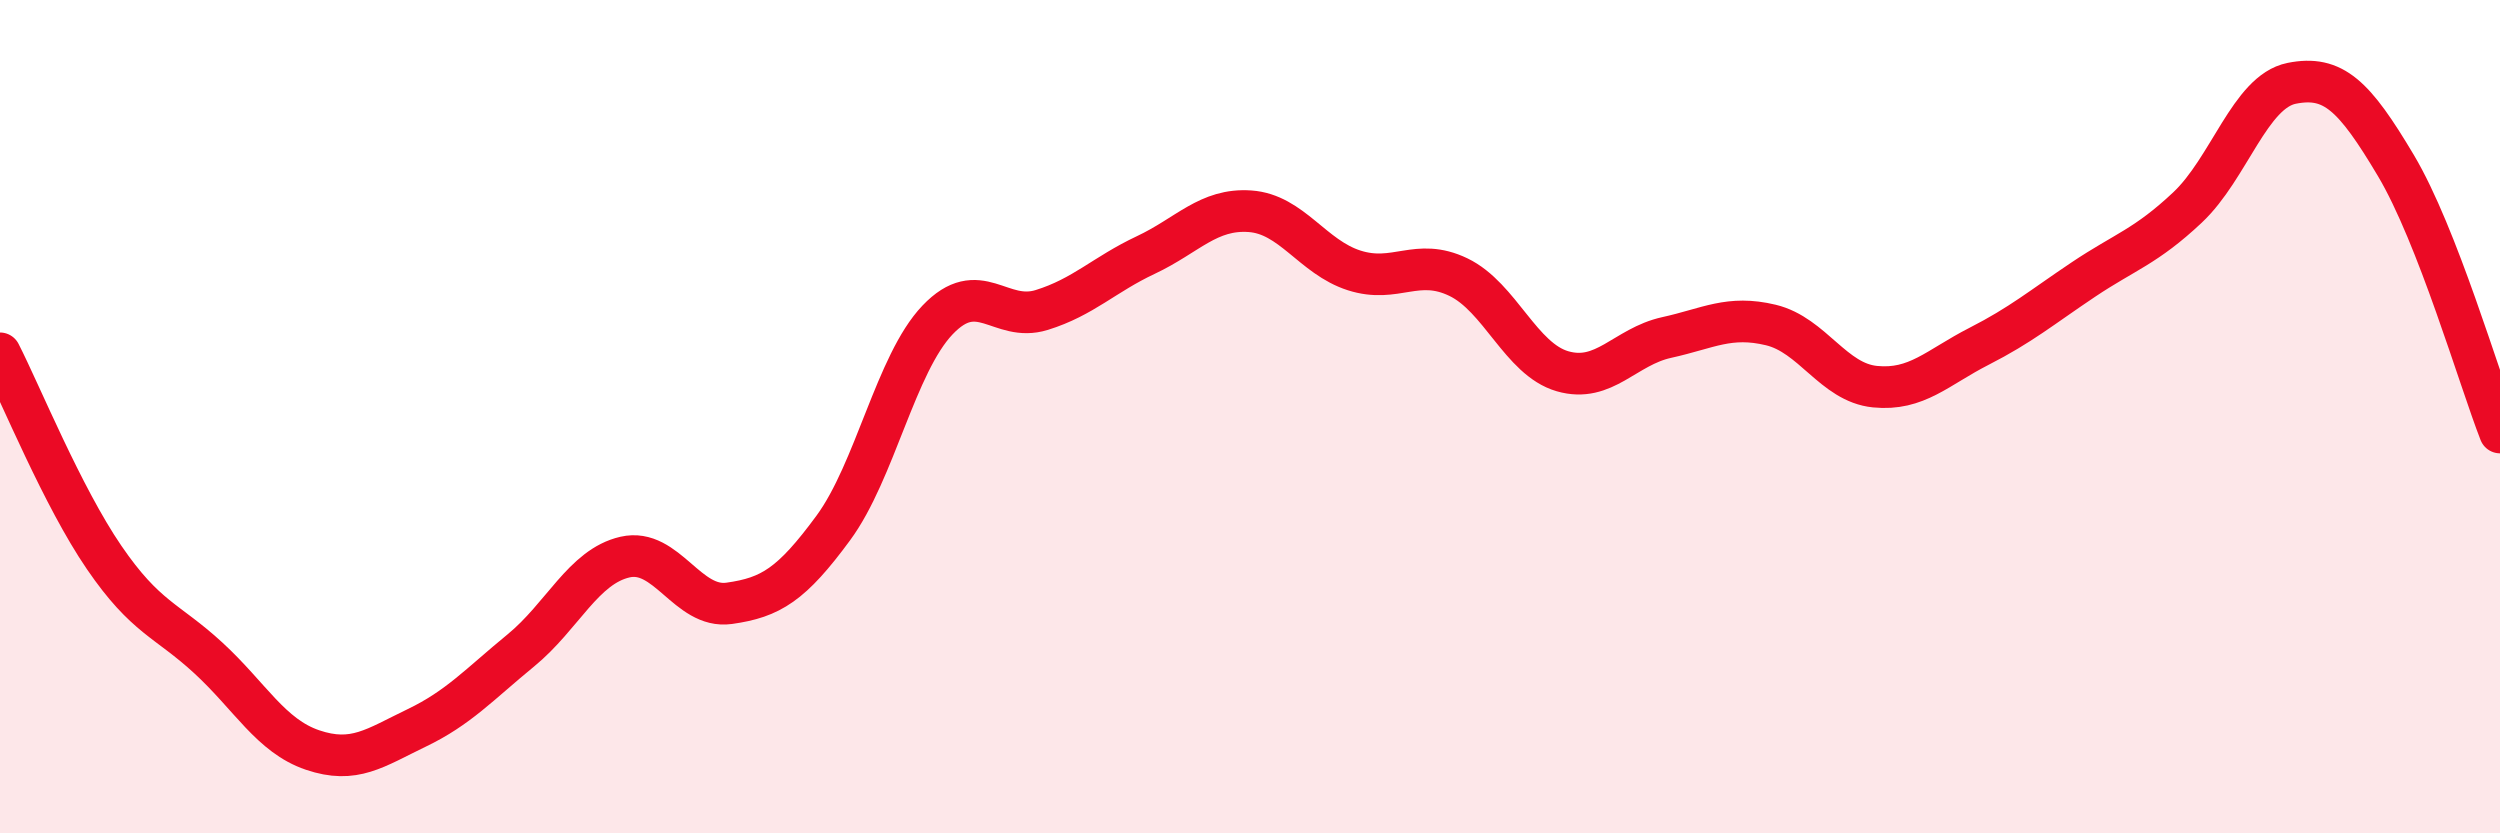
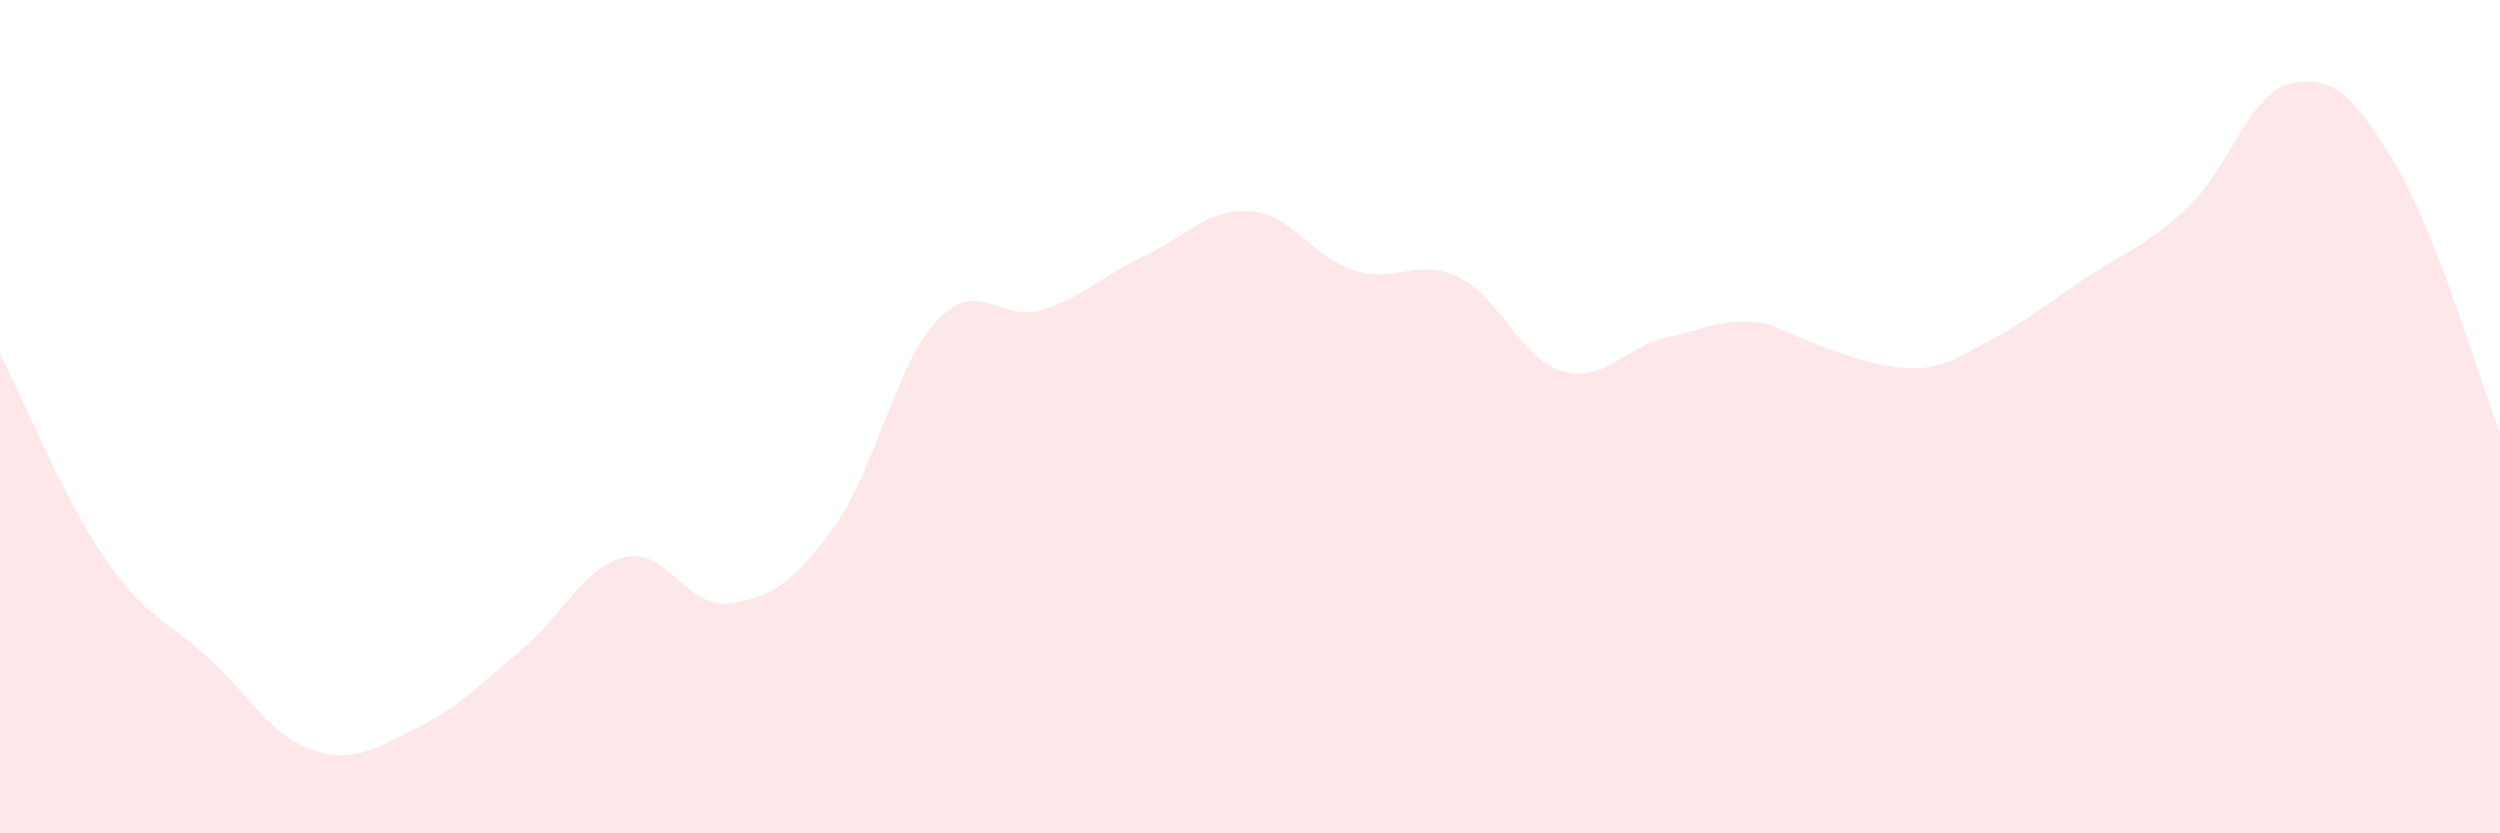
<svg xmlns="http://www.w3.org/2000/svg" width="60" height="20" viewBox="0 0 60 20">
-   <path d="M 0,8.48 C 0.5,9.46 1.5,11.92 2.5,13.38 C 3.5,14.84 4,14.87 5,15.79 C 6,16.71 6.5,17.66 7.5,18 C 8.5,18.34 9,17.95 10,17.47 C 11,16.99 11.5,16.43 12.5,15.61 C 13.5,14.79 14,13.6 15,13.37 C 16,13.14 16.5,14.62 17.5,14.48 C 18.5,14.34 19,14.03 20,12.67 C 21,11.31 21.5,8.73 22.5,7.68 C 23.5,6.63 24,7.75 25,7.44 C 26,7.13 26.5,6.59 27.5,6.12 C 28.5,5.65 29,5 30,5.07 C 31,5.14 31.5,6.17 32.5,6.49 C 33.5,6.81 34,6.17 35,6.65 C 36,7.13 36.5,8.62 37.5,8.91 C 38.5,9.2 39,8.32 40,8.1 C 41,7.88 41.5,7.56 42.5,7.8 C 43.5,8.04 44,9.18 45,9.28 C 46,9.38 46.5,8.82 47.5,8.31 C 48.5,7.8 49,7.38 50,6.71 C 51,6.04 51.5,5.92 52.5,4.98 C 53.5,4.04 54,2.2 55,2 C 56,1.8 56.5,2.29 57.5,3.97 C 58.5,5.65 59.5,9.1 60,10.38L60 20L0 20Z" fill="#EB0A25" opacity="0.1" stroke-linecap="round" stroke-linejoin="round" />
-   <path d="M 0,8.48 C 0.5,9.46 1.5,11.92 2.5,13.38 C 3.5,14.84 4,14.87 5,15.79 C 6,16.71 6.5,17.66 7.5,18 C 8.5,18.34 9,17.95 10,17.47 C 11,16.99 11.5,16.43 12.5,15.61 C 13.5,14.79 14,13.6 15,13.37 C 16,13.14 16.5,14.62 17.5,14.48 C 18.5,14.34 19,14.03 20,12.67 C 21,11.31 21.5,8.73 22.5,7.68 C 23.5,6.63 24,7.75 25,7.44 C 26,7.13 26.5,6.59 27.5,6.12 C 28.5,5.65 29,5 30,5.07 C 31,5.14 31.5,6.17 32.5,6.49 C 33.5,6.81 34,6.17 35,6.65 C 36,7.13 36.5,8.62 37.5,8.91 C 38.5,9.2 39,8.32 40,8.1 C 41,7.88 41.5,7.56 42.5,7.8 C 43.5,8.04 44,9.18 45,9.28 C 46,9.38 46.5,8.82 47.5,8.31 C 48.5,7.8 49,7.38 50,6.71 C 51,6.04 51.5,5.92 52.5,4.98 C 53.5,4.04 54,2.2 55,2 C 56,1.8 56.5,2.29 57.5,3.97 C 58.5,5.65 59.5,9.1 60,10.38" stroke="#EB0A25" stroke-width="1" fill="none" stroke-linecap="round" stroke-linejoin="round" />
+   <path d="M 0,8.48 C 0.5,9.46 1.5,11.92 2.5,13.38 C 3.5,14.84 4,14.87 5,15.79 C 6,16.71 6.5,17.66 7.5,18 C 8.5,18.34 9,17.95 10,17.47 C 11,16.99 11.5,16.43 12.5,15.61 C 13.5,14.79 14,13.6 15,13.37 C 16,13.14 16.5,14.62 17.5,14.48 C 18.5,14.34 19,14.03 20,12.67 C 21,11.31 21.5,8.73 22.5,7.68 C 23.5,6.63 24,7.75 25,7.44 C 26,7.13 26.5,6.59 27.5,6.12 C 28.5,5.65 29,5 30,5.07 C 31,5.14 31.5,6.17 32.5,6.49 C 33.5,6.81 34,6.17 35,6.65 C 36,7.13 36.5,8.62 37.5,8.91 C 38.5,9.2 39,8.32 40,8.1 C 41,7.88 41.5,7.56 42.5,7.8 C 46,9.38 46.5,8.82 47.5,8.31 C 48.5,7.8 49,7.38 50,6.71 C 51,6.04 51.5,5.92 52.5,4.98 C 53.5,4.04 54,2.2 55,2 C 56,1.8 56.5,2.29 57.5,3.97 C 58.5,5.65 59.5,9.1 60,10.38L60 20L0 20Z" fill="#EB0A25" opacity="0.1" stroke-linecap="round" stroke-linejoin="round" />
</svg>